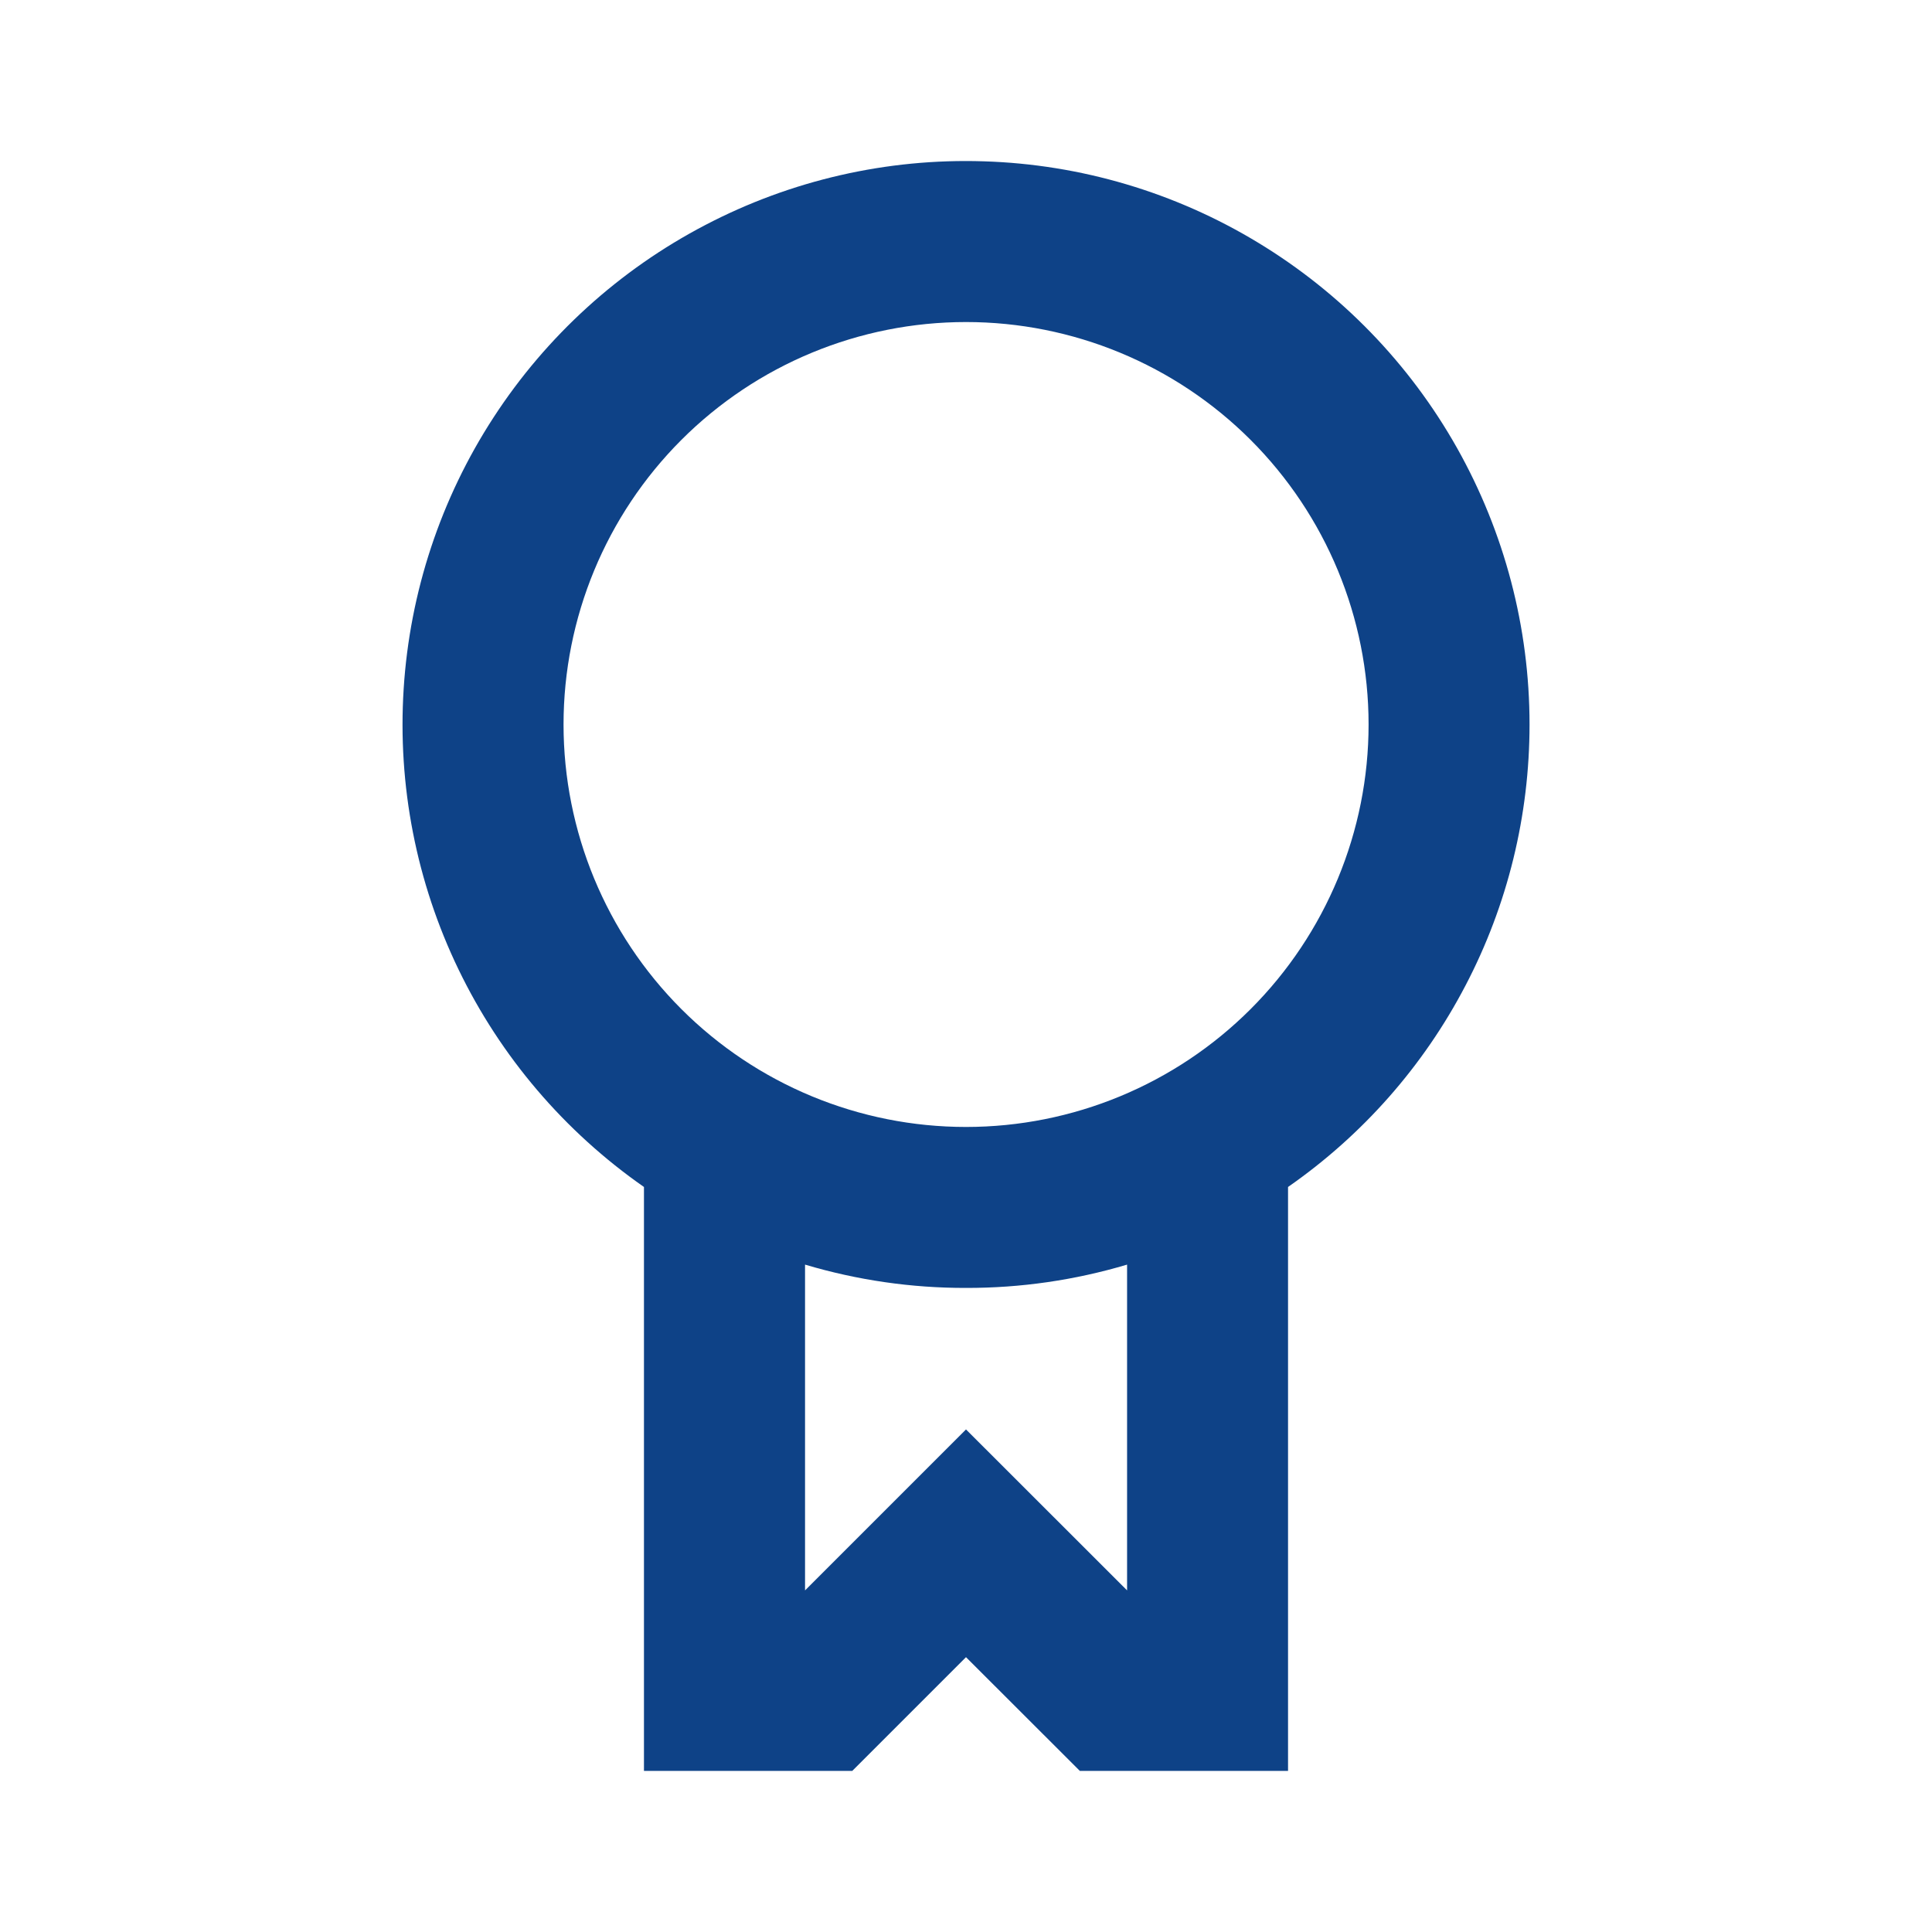
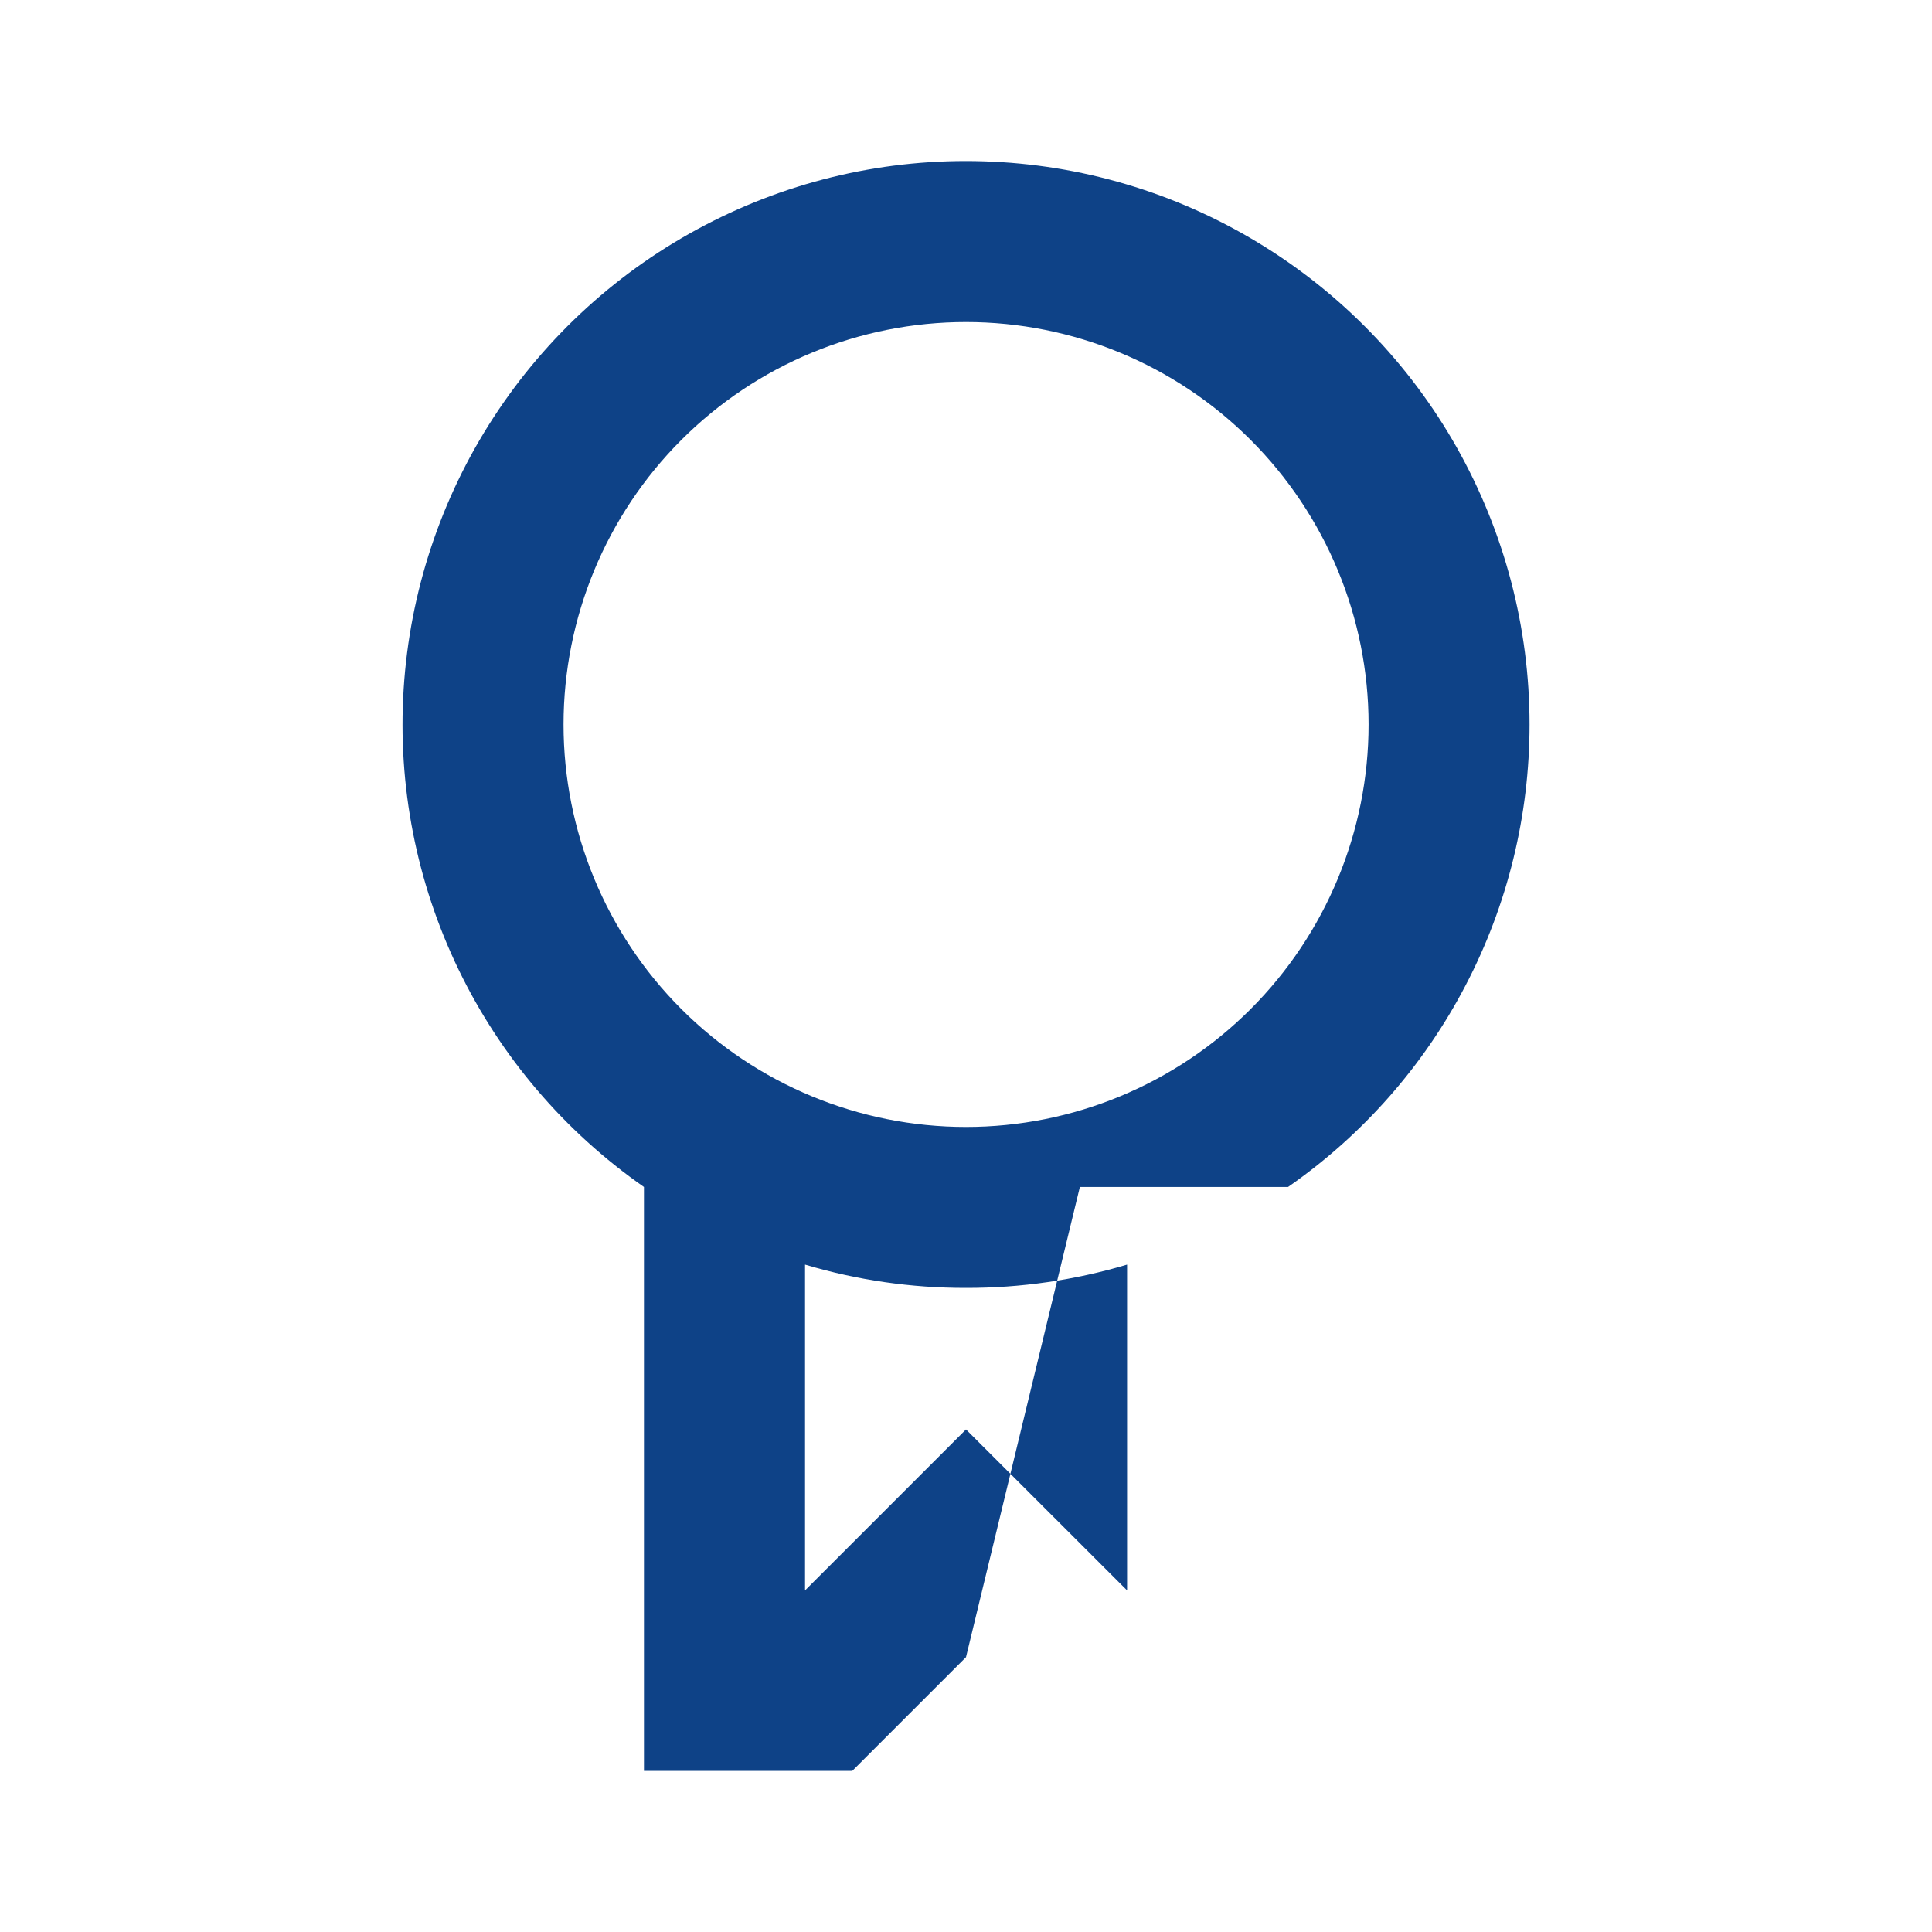
<svg xmlns="http://www.w3.org/2000/svg" width="16" height="16" viewBox="0 0 16 16" fill="none">
-   <path fill-rule="evenodd" clip-rule="evenodd" d="M12.667 6C12.667 6.752 12.486 7.494 12.137 8.161C11.789 8.828 11.285 9.4 10.667 9.83V14.666H8.943L8 13.724L7.058 14.666H5.333V9.83C4.675 9.371 4.146 8.751 3.797 8.028C3.448 7.305 3.292 6.505 3.343 5.704C3.394 4.903 3.65 4.129 4.088 3.456C4.525 2.784 5.129 2.235 5.84 1.864C6.551 1.492 7.346 1.31 8.148 1.336C8.95 1.361 9.732 1.593 10.418 2.009C11.105 2.425 11.672 3.01 12.066 3.709C12.46 4.409 12.667 5.197 12.667 6ZM11.334 6C11.334 6.884 10.982 7.732 10.357 8.357C9.732 8.982 8.884 9.333 8 9.333C7.116 9.333 6.268 8.982 5.643 8.357C5.018 7.732 4.667 6.884 4.667 6C4.667 5.116 5.018 4.268 5.643 3.643C6.268 3.018 7.116 2.667 8 2.667C8.884 2.667 9.732 3.018 10.357 3.643C10.982 4.268 11.334 5.116 11.334 6ZM6.667 13.171L8 11.838L9.334 13.171V10.473C8.901 10.602 8.452 10.667 8 10.666C7.549 10.667 7.1 10.602 6.667 10.473V13.171Z" fill="#0E4287" />
+   <path fill-rule="evenodd" clip-rule="evenodd" d="M12.667 6C12.667 6.752 12.486 7.494 12.137 8.161C11.789 8.828 11.285 9.4 10.667 9.83H8.943L8 13.724L7.058 14.666H5.333V9.83C4.675 9.371 4.146 8.751 3.797 8.028C3.448 7.305 3.292 6.505 3.343 5.704C3.394 4.903 3.65 4.129 4.088 3.456C4.525 2.784 5.129 2.235 5.84 1.864C6.551 1.492 7.346 1.31 8.148 1.336C8.95 1.361 9.732 1.593 10.418 2.009C11.105 2.425 11.672 3.01 12.066 3.709C12.46 4.409 12.667 5.197 12.667 6ZM11.334 6C11.334 6.884 10.982 7.732 10.357 8.357C9.732 8.982 8.884 9.333 8 9.333C7.116 9.333 6.268 8.982 5.643 8.357C5.018 7.732 4.667 6.884 4.667 6C4.667 5.116 5.018 4.268 5.643 3.643C6.268 3.018 7.116 2.667 8 2.667C8.884 2.667 9.732 3.018 10.357 3.643C10.982 4.268 11.334 5.116 11.334 6ZM6.667 13.171L8 11.838L9.334 13.171V10.473C8.901 10.602 8.452 10.667 8 10.666C7.549 10.667 7.1 10.602 6.667 10.473V13.171Z" fill="#0E4287" />
</svg>